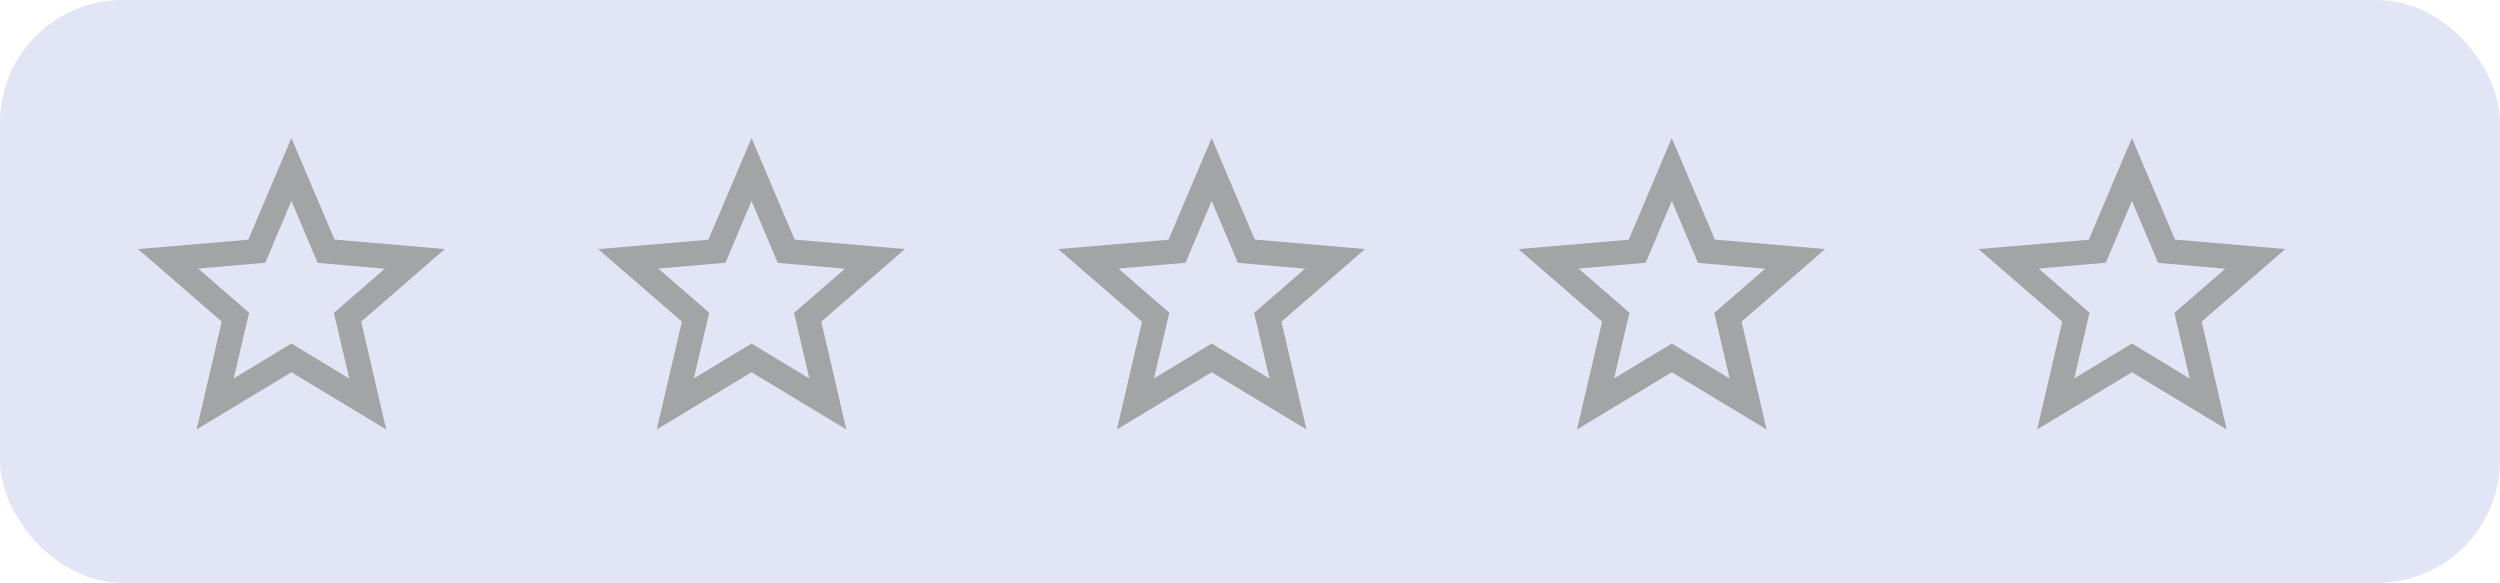
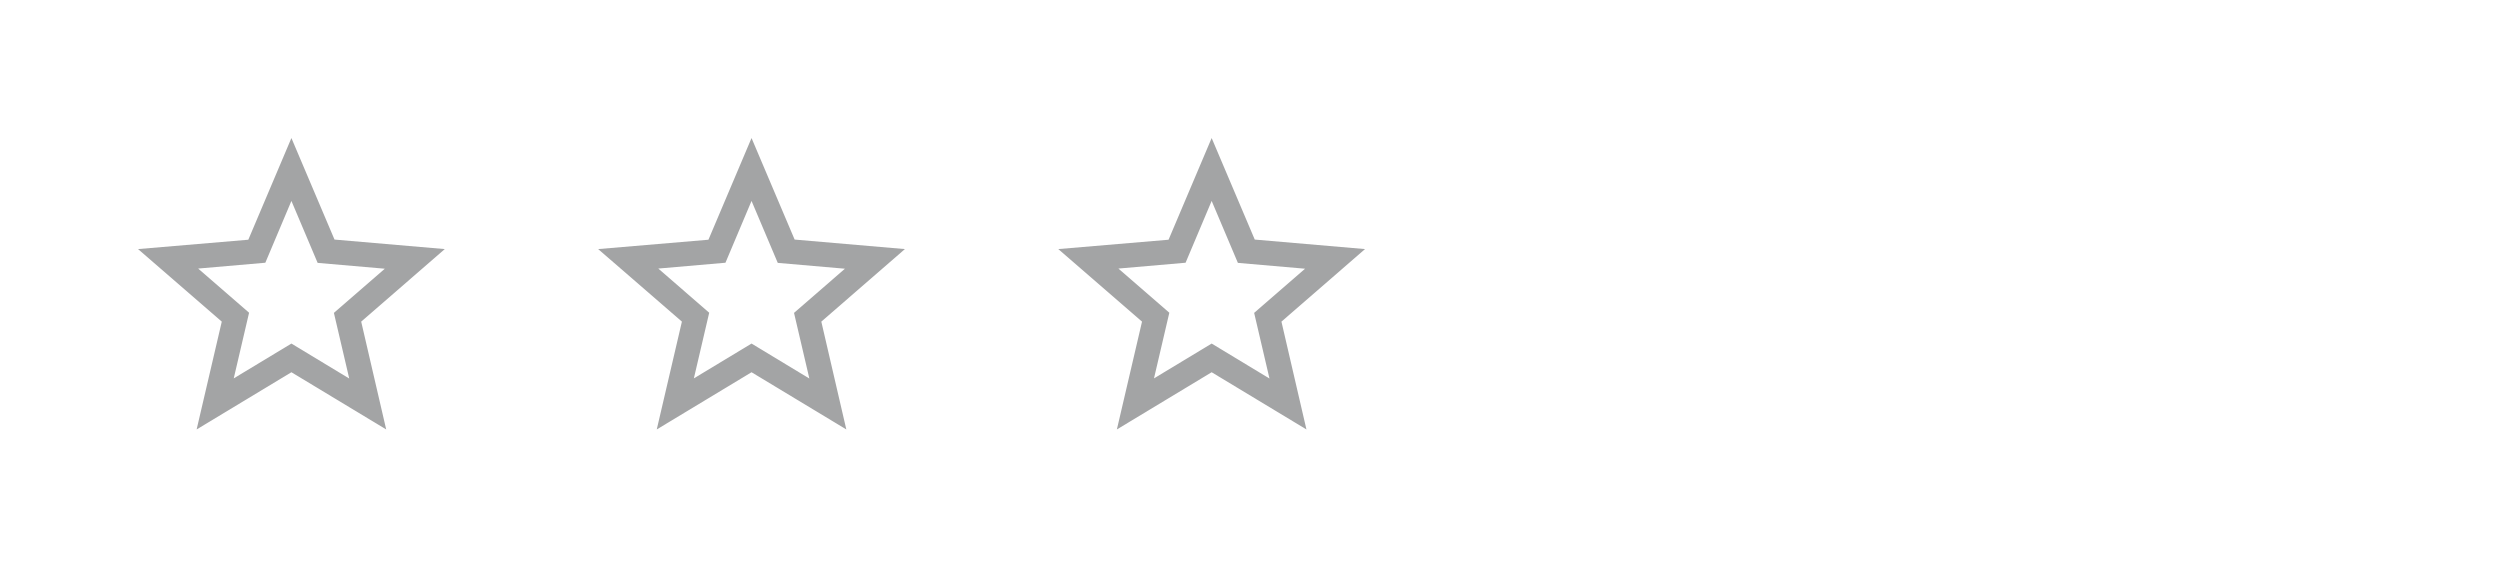
<svg xmlns="http://www.w3.org/2000/svg" width="163" height="38" viewBox="0 0 163 38" fill="none">
-   <rect width="163" height="38" rx="8" fill="#415CC6" fill-opacity="0.16" />
  <g clip-path="url(#clip0_14206_120846)">
    <path d="M29 16.24L21.81 15.62L19 9L16.19 15.63L9 16.24L14.46 20.97L12.82 28L19 24.27L25.18 28L23.55 20.97L29 16.24ZM19 22.4L15.24 24.67L16.24 20.39L12.92 17.51L17.3 17.13L19 13.1L20.71 17.14L25.09 17.52L21.77 20.4L22.77 24.68L19 22.4Z" fill="#A3A4A5" />
  </g>
  <g clip-path="url(#clip1_14206_120846)">
    <path d="M59 16.24L51.81 15.62L49 9L46.19 15.63L39 16.24L44.46 20.97L42.82 28L49 24.27L55.18 28L53.55 20.97L59 16.24ZM49 22.4L45.24 24.67L46.24 20.39L42.92 17.51L47.3 17.13L49 13.1L50.71 17.14L55.09 17.52L51.77 20.4L52.77 24.68L49 22.4Z" fill="#A3A4A5" />
  </g>
  <g clip-path="url(#clip2_14206_120846)">
    <path d="M89 16.24L81.81 15.62L79 9L76.19 15.63L69 16.24L74.46 20.97L72.82 28L79 24.27L85.18 28L83.55 20.97L89 16.24ZM79 22.4L75.24 24.67L76.24 20.39L72.92 17.51L77.3 17.13L79 13.1L80.71 17.14L85.09 17.52L81.77 20.4L82.77 24.68L79 22.4Z" fill="#A3A4A5" />
  </g>
  <g clip-path="url(#clip3_14206_120846)">
    <path d="M119 16.24L111.81 15.62L109 9L106.19 15.63L99 16.24L104.46 20.97L102.82 28L109 24.27L115.18 28L113.55 20.97L119 16.24ZM109 22.4L105.24 24.67L106.24 20.39L102.92 17.51L107.3 17.13L109 13.1L110.71 17.14L115.09 17.52L111.77 20.4L112.77 24.68L109 22.4Z" fill="#A3A4A5" />
  </g>
  <g clip-path="url(#clip4_14206_120846)">
-     <path d="M149 16.24L141.81 15.62L139 9L136.19 15.63L129 16.24L134.46 20.97L132.82 28L139 24.27L145.18 28L143.55 20.97L149 16.24ZM139 22.4L135.24 24.67L136.24 20.39L132.92 17.51L137.3 17.13L139 13.1L140.71 17.14L145.09 17.52L141.77 20.4L142.77 24.68L139 22.4Z" fill="#A3A4A5" />
-   </g>
+     </g>
  <defs>
    <clipPath id="clip0_14206_120846">
      <rect width="30" height="30" fill="white" transform="translate(4 4)" />
    </clipPath>
    <clipPath id="clip1_14206_120846">
      <rect width="30" height="30" fill="white" transform="translate(34 4)" />
    </clipPath>
    <clipPath id="clip2_14206_120846">
      <rect width="30" height="30" fill="white" transform="translate(64 4)" />
    </clipPath>
    <clipPath id="clip3_14206_120846">
-       <rect width="30" height="30" fill="white" transform="translate(94 4)" />
-     </clipPath>
+       </clipPath>
    <clipPath id="clip4_14206_120846">
      <rect width="30" height="30" fill="white" transform="translate(124 4)" />
    </clipPath>
  </defs>
</svg>